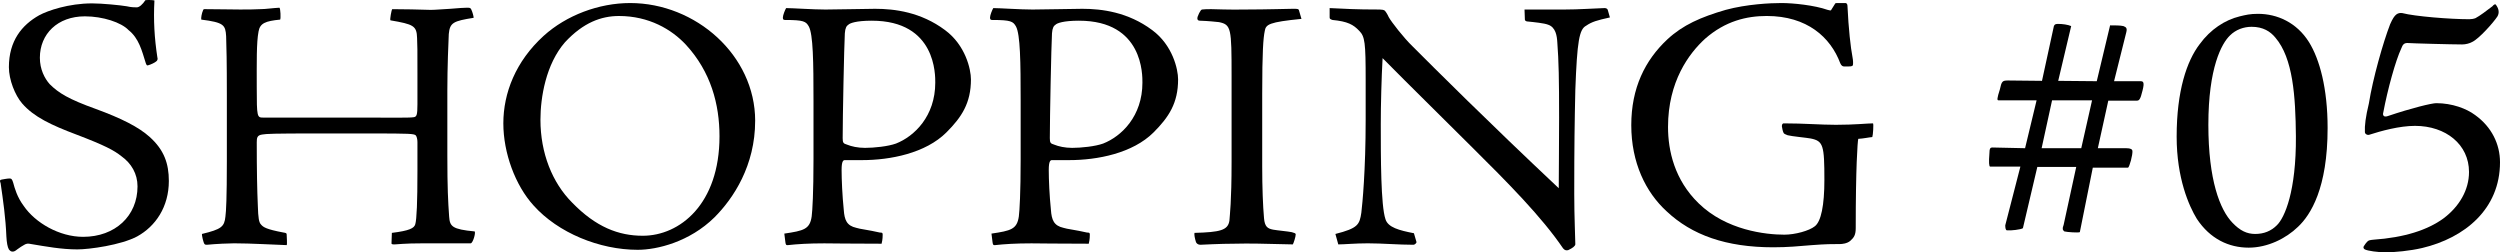
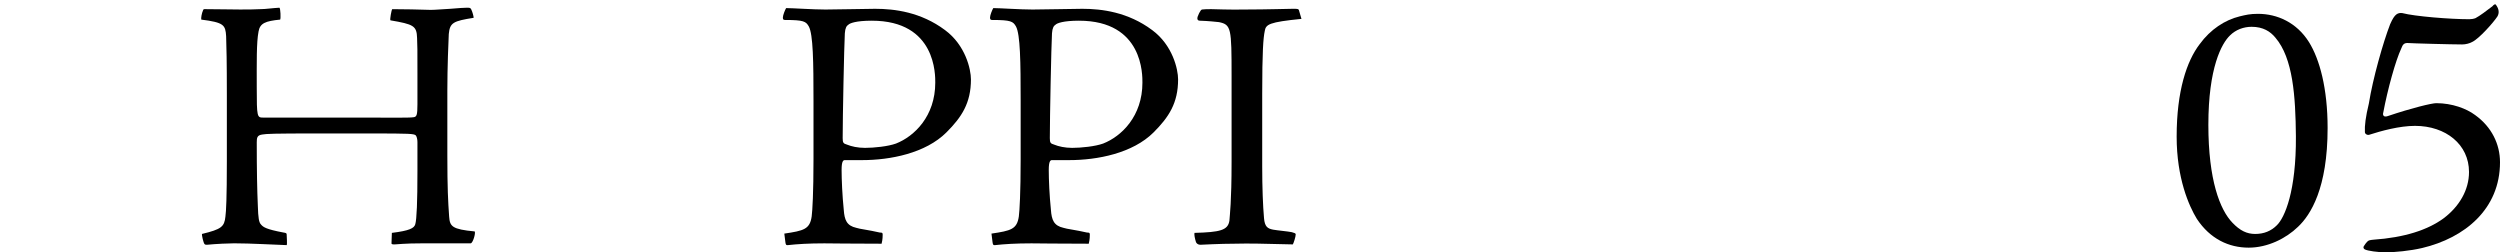
<svg xmlns="http://www.w3.org/2000/svg" id="_レイヤー_2" data-name="レイヤー_2" width="208.175" height="21.012" viewBox="0 0 208.175 21.012">
  <g id="_レイヤー_1-2" data-name="レイヤー_1">
    <g>
-       <path d="M.741,20.771c-.12-.21-.18-.569-.21-1.08-.06-1.529-.27-3-.48-4.439-.09-.21-.06-.271.09-.3.18-.03.48-.09.66-.09.15,0,.21.06.3.359.12.45.33,1.2.87,1.92.96,1.41,2.97,2.58,4.95,2.58,2.67,0,4.53-1.74,4.53-4.2,0-1.05-.51-1.92-1.35-2.52-.6-.479-1.38-.899-3.75-1.8-2.07-.78-3.54-1.47-4.5-2.58-.6-.689-1.11-1.979-1.11-3.029C.741,3.402,1.82,2.082,3.26,1.272c.72-.39,2.46-.99,4.41-.99.84,0,2.34.15,2.88.24.39.09.66.09.84.09.21,0,.48-.24.72-.6.3-.03.69,0,.75.03-.09,1.649,0,3.119.24,4.709.06.181,0,.301-.09.36-.09.09-.45.27-.69.33-.09.03-.12-.03-.18-.18-.33-1.051-.57-2.07-1.44-2.76-.6-.631-2.13-1.141-3.63-1.141-2.28,0-3.75,1.47-3.75,3.45,0,.96.39,1.71.81,2.189.75.75,1.59,1.261,3.84,2.07,2.13.78,3.57,1.5,4.5,2.34,1.2,1.08,1.59,2.22,1.59,3.66,0,2.159-1.11,3.779-2.64,4.619-1.35.721-3.99,1.08-4.979,1.08-1.32,0-2.61-.24-3.87-.45-.24-.06-.39-.029-.54.061-.18.09-.39.24-.6.39-.18.15-.27.181-.39.181-.09,0-.18-.03-.3-.181Z" />
      <path d="M30.65,9.792c1.59,0,3.45.03,3.78-.03.27-.029.33-.18.33-1.079v-2.58c0-1.891,0-2.43-.03-2.94-.03-1.02-.3-1.14-2.22-1.47-.06-.06.09-.87.15-.93,1.08,0,2.13.03,3.21.06.36,0,1.02-.06,1.62-.09.63-.06,1.23-.09,1.38-.09.21,0,.3,0,.36.12.12.24.21.6.21.72-1.68.271-1.98.39-2.07,1.35-.03.63-.12,2.761-.12,4.71v5.4c0,2.729.06,3.81.15,5.1.06.81.24,1.05,2.13,1.229.09.15-.15.96-.33.99h-3.93c-1.68,0-2.16.09-2.4.09-.15,0-.27,0-.27-.09l.03-.87c1.47-.18,1.86-.39,1.95-.72.12-.42.18-1.86.18-4.41v-2.43c0-.24-.06-.479-.15-.57-.18-.12-.42-.149-3.72-.149h-4.44c-3.75,0-4.26.029-4.62.09-.42.06-.45.27-.45.66,0,2.31.03,3.93.09,5.279.03,1.021.09,1.38.27,1.561.18.21.42.39,1.86.659.21.03.27.061.27.15,0,.18.06.84,0,.9-1.02-.03-2.97-.15-4.38-.15-1.56.03-2.13.12-2.25.12s-.15,0-.21-.061c-.09-.09-.24-.75-.21-.84,1.62-.39,1.86-.6,1.95-1.439.06-.45.12-1.53.12-4.62v-5.489c0-2.91-.03-3.96-.06-4.92-.06-.931-.18-1.141-2.07-1.38-.03-.12.03-.511.15-.78.03-.09.06-.09.18-.09,1.08,0,2.04.03,2.88.03.66,0,1.17,0,1.71-.03.45,0,.99-.09,1.59-.12.09.06.12.899.06.99-1.23.12-1.68.3-1.8.989-.18.931-.15,2.58-.15,4.65,0,2.489.03,2.52.54,2.52h8.73Z" />
-       <path d="M62.882,10.062c0,3.72-1.8,6.449-3.39,8.039-2.07,2.04-4.77,2.7-6.39,2.7-3.18,0-6.63-1.41-8.669-3.689-1.53-1.681-2.52-4.38-2.52-6.84,0-2.521,1.02-5.16,3.36-7.29,1.89-1.71,4.59-2.729,7.2-2.729,5.459,0,10.41,4.35,10.41,9.81ZM47.043,3.522c-1.59,1.83-2.04,4.59-2.04,6.449,0,2.79.99,5.25,2.64,6.9,1.98,2.04,3.87,2.76,5.88,2.76,3.09,0,6.39-2.64,6.39-8.279,0-2.67-.72-5.37-2.79-7.62-1.2-1.29-3.09-2.4-5.58-2.4-1.47,0-2.97.54-4.5,2.19Z" />
      <path d="M65.31,19.452c1.62-.24,2.13-.36,2.28-1.44.06-.479.15-1.95.15-4.739v-4.86c0-3.27-.03-5.55-.39-6.21-.24-.42-.42-.54-1.98-.54-.15,0-.18-.06-.18-.21,0-.18.18-.63.27-.779.57,0,2.22.12,3.27.12.75,0,3.63-.061,4.14-.061,1.62,0,3.81.271,5.82,1.771,1.71,1.26,2.16,3.27,2.16,4.109,0,1.979-.78,3.149-2.04,4.41-1.74,1.739-4.68,2.31-7.02,2.31h-1.44c-.12,0-.27.06-.27.81,0,.84.06,2.16.18,3.33.06.84.24,1.32,1.05,1.5.24.09,1.05.18,1.95.39.21,0,.24.03.24.181,0,.39-.06.63-.09.75-2.67,0-4.14-.03-4.77-.03-1.29,0-2.25.06-3.06.15-.12,0-.15-.03-.18-.24l-.09-.72ZM72.599,1.723c-1.32,0-1.83.21-1.95.33-.15.09-.27.27-.3.72-.06,1.08-.18,7.02-.18,8.729,0,.39.06.45.36.54.36.15.9.271,1.5.271.75,0,1.92-.12,2.58-.36,1.53-.6,3.27-2.28,3.27-5.07,0-.6.09-5.159-5.28-5.159Z" />
      <path d="M82.56,19.452c1.62-.24,2.13-.36,2.28-1.44.06-.479.15-1.95.15-4.739v-4.86c0-3.27-.03-5.55-.39-6.21-.24-.42-.42-.54-1.98-.54-.15,0-.18-.06-.18-.21,0-.18.18-.63.27-.779.57,0,2.22.12,3.27.12.75,0,3.63-.061,4.14-.061,1.62,0,3.81.271,5.82,1.771,1.71,1.26,2.16,3.27,2.16,4.109,0,1.979-.78,3.149-2.04,4.41-1.74,1.739-4.68,2.31-7.02,2.31h-1.44c-.12,0-.27.06-.27.81,0,.84.06,2.16.18,3.33.06.84.24,1.32,1.05,1.5.24.09,1.05.18,1.95.39.21,0,.24.03.24.181,0,.39-.06.63-.09.75-2.67,0-4.14-.03-4.77-.03-1.29,0-2.25.06-3.06.15-.12,0-.15-.03-.18-.24l-.09-.72ZM89.849,1.723c-1.32,0-1.83.21-1.95.33-.15.09-.27.27-.3.72-.06,1.08-.18,7.02-.18,8.729,0,.39.06.45.36.54.36.15.9.271,1.5.271.75,0,1.92-.12,2.58-.36,1.53-.6,3.27-2.28,3.27-5.07,0-.6.09-5.159-5.28-5.159Z" />
      <path d="M108.374,1.572c-2.7.271-2.97.45-3.06,1.021-.12.569-.21,1.71-.21,5.22v6.029c0,1.771.06,3.3.15,4.32.06.72.3.87.75.96.3.06,1.29.149,1.56.21.21.06.33.09.33.18,0,.21-.18.75-.24.84-2.43-.06-3.66-.09-4.77-.06-1.32,0-2.85.09-2.94.09-.18,0-.33-.12-.36-.24-.09-.3-.15-.57-.12-.75,2.13-.06,2.79-.21,2.91-1.02.03-.48.18-1.53.18-4.89v-7.17c0-3.96-.03-4.26-1.05-4.47-.33-.03-.78-.09-1.62-.12-.12,0-.18-.09-.18-.181,0-.09.03-.21.15-.449.12-.21.15-.271.24-.3.24-.03.42-.03.78-.03s1.38.06,2.939.03c1.56,0,3.6-.061,3.9-.061.39,0,.42.03.45.12l.21.72Z" />
-       <path d="M110.718.673c1.38.06,2.04.12,4.17.12.18,0,.33.029.42.09.09.09.24.33.33.54.21.39,1.26,1.739,1.98,2.43,1.83,1.83,6.18,6.18,12.179,11.819,0-.96.03-3.66.03-5.88,0-3.12-.03-4.739-.15-6.27-.03-.51-.12-1.26-.78-1.47-.3-.12-1.14-.21-1.77-.271-.06-.029-.15-.06-.15-.149l-.03-.84h3.36c1.17,0,2.37-.091,3.3-.12.15,0,.24.06.27.149l.18.63c-1.08.24-1.5.36-1.979.69-.57.3-.75,1.26-.9,5.34-.06,2.7-.09,4.649-.09,8.67,0,1.92.09,3.689.09,4.199-.03.15-.21.3-.6.48-.15.029-.27.029-.42-.15-1.77-2.609-4.56-5.43-7.71-8.55-2.49-2.489-4.86-4.8-7.32-7.289-.09,1.68-.15,3.84-.15,5.52,0,2.699,0,6.75.39,7.89.21.689,1.14.93,2.37,1.17l.21.72c.03.09-.15.24-.24.24-1.26,0-2.58-.12-3.81-.12-1.05,0-1.95.09-2.459.09l-.24-.87c1.89-.479,2.01-.779,2.16-1.77.09-.75.36-3.51.36-7.74v-3.329c0-3.09-.06-3.601-.54-4.08-.48-.51-.96-.78-2.22-.9-.18-.06-.24-.09-.24-.21v-.779Z" />
-       <path d="M138.837,3.282c1.29-1.2,2.79-1.859,4.86-2.46,1.77-.479,3.72-.569,4.65-.569.96,0,2.73.18,3.84.569.15.03.27.09.3,0l.3-.479c.03-.09.09-.09.3-.09h.6c.06,0,.15.09.15.21.09,1.949.27,3.51.42,4.289.06.301.06.57.03.69-.06.06-.12.09-.33.09h-.42c-.09,0-.21-.06-.3-.27-.81-2.16-2.76-3.931-6.12-3.931-1.68,0-3.45.421-5.13,1.891-1.35,1.229-3.09,3.569-3.09,7.35,0,1.979.54,4.409,2.55,6.359,2.31,2.25,5.58,2.61,7.14,2.61.9,0,2.07-.33,2.52-.69.54-.39.81-1.77.81-3.87,0-2.879-.09-3.239-1.14-3.449-.3-.061-1.59-.18-1.92-.271-.12-.06-.27-.09-.33-.18-.09-.18-.12-.39-.15-.57,0-.149.06-.239.15-.239,1.71,0,3.06.12,4.35.12,1.59,0,2.61-.12,3.09-.12.06.06,0,.989-.06,1.14-.33.03-.69.12-1.17.15-.06.27-.21,2.369-.21,7.439,0,.569-.15.78-.45,1.05-.27.24-.72.27-.84.27-.69,0-1.17,0-2.37.091-1.08.09-2.01.18-3.21.18-3.93,0-6.78-1.021-8.88-3-1.74-1.59-2.94-4.05-2.94-7.17,0-3.09,1.14-5.399,3-7.14Z" />
-       <path d="M166.407,8.352c-.12,0-.12-.15.12-.9.15-.689.21-.75.69-.75l2.82.03.99-4.56c.06-.15.15-.181.36-.181.36,0,.81.061,1.08.181l-1.08,4.56,3.21.03,1.11-4.65c.45,0,.84,0,1.11.061.21.09.33.149.24.51l-1.02,4.08h2.22c.21,0,.33.09.15.779-.18.78-.3.84-.48.84h-2.37l-.87,3.96h2.37c.36,0,.48.09.51.21.03.36-.24,1.32-.36,1.41h-2.94l-1.08,5.37c-.15.06-1.05,0-1.29-.061-.15-.12-.18-.239-.06-.54l1.05-4.829h-3.24l-1.2,5.1c-.18.12-1.02.21-1.32.18-.12,0-.15-.21-.15-.42l1.26-4.89h-2.52c-.09,0-.12-.36-.06-1.08,0-.45.09-.51.24-.51l2.73.06.96-3.989h-3.18ZM170.006,12.342h3.3l.9-3.989h-3.33l-.87,3.989Z" />
      <path d="M192.26,3.492c.9,1.44,1.56,3.87,1.56,7.17,0,5.01-1.41,7.229-2.46,8.22-1.02.99-2.55,1.74-4.11,1.74-1.65,0-3.21-.721-4.32-2.4-.66-1.08-1.68-3.39-1.68-6.84,0-3.81.84-6.3,1.92-7.709.9-1.23,2.1-2.011,3.33-2.311.51-.12.84-.21,1.53-.21,1.59,0,3.209.72,4.229,2.34ZM185.69,2.952c-.69.66-1.8,2.67-1.8,7.44,0,4.589.96,7.079,2.01,8.159.63.66,1.2.93,1.89.93.72,0,1.32-.239,1.8-.72.66-.63,1.62-2.85,1.59-7.409-.03-3.33-.24-6.51-1.71-8.22-.42-.511-1.02-.9-1.98-.9-.66,0-1.32.24-1.8.72Z" />
      <path d="M201.695,20.651c-1.02.24-2.31.36-3.03.36-.66,0-1.5-.12-1.74-.24-.12-.06-.15-.18-.09-.27.12-.181.18-.271.27-.36.12-.149.27-.149.51-.18,2.61-.18,4.53-.811,5.85-1.771,1.32-.989,2.13-2.369,2.13-3.869,0-2.28-1.92-3.84-4.5-3.84-1.29,0-2.82.42-3.84.75-.12.029-.33-.061-.33-.24-.03-.51.06-1.26.33-2.37.33-2.069,1.17-5.04,1.77-6.6.21-.48.36-.69.51-.81.15-.12.33-.15.51-.12,1.02.27,3.96.51,5.58.51.15,0,.36-.03.51-.09.39-.21.9-.601,1.41-.99.12-.15.21-.18.27-.15.3.391.3.721.15.99-.33.51-1.53,1.86-2.1,2.13-.21.12-.54.21-.84.21-.87,0-4.2-.09-4.56-.12-.27,0-.39.12-.51.45-.48,1.021-1.14,3.42-1.5,5.34-.06.18,0,.42.36.3,2.04-.689,3.69-1.08,4.05-1.08,1.32,0,2.52.45,3.24.99,1.38.99,2.07,2.43,2.07,3.93,0,3.9-2.94,6.3-6.48,7.14Z" />
    </g>
  </g>
</svg>